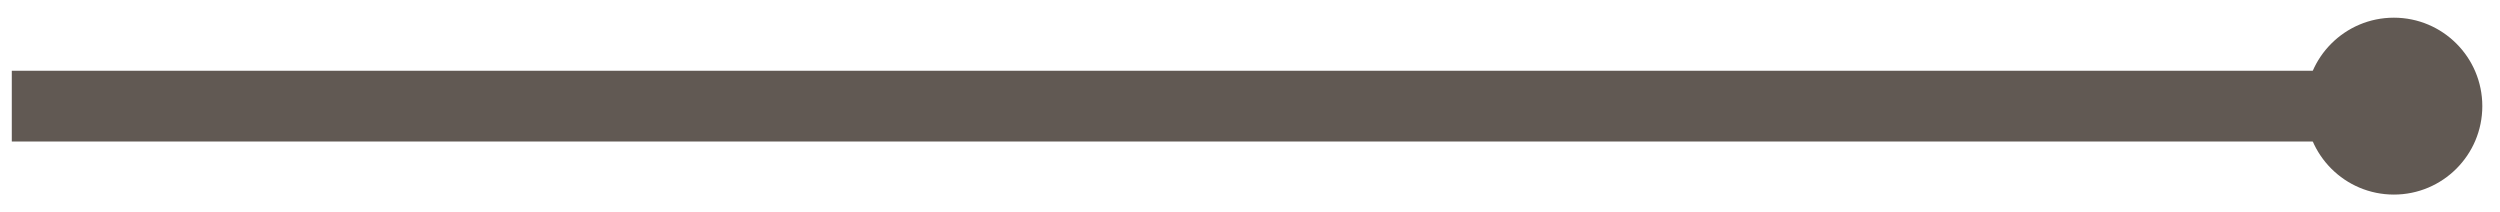
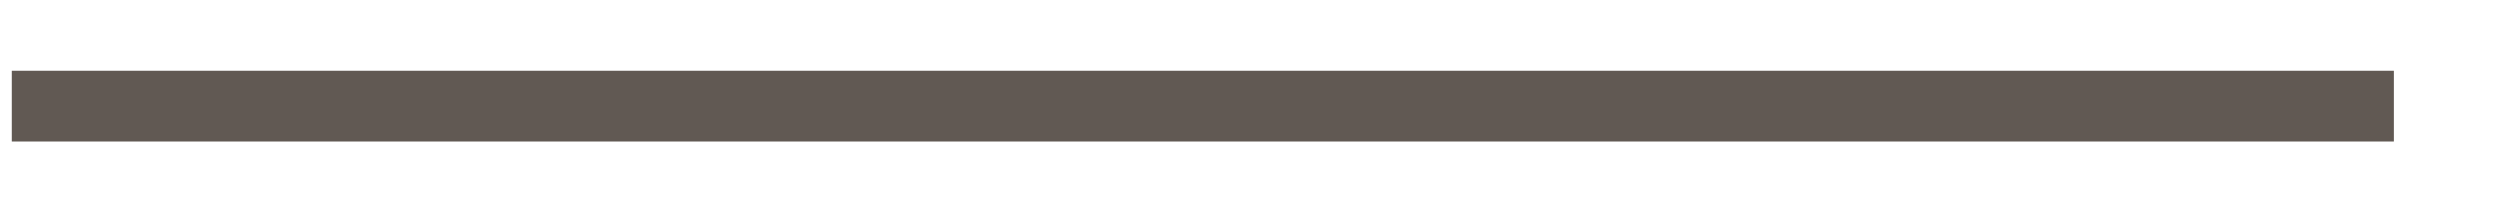
<svg xmlns="http://www.w3.org/2000/svg" width="106px" height="9px" viewBox="0 0 106 9" version="1.1">
  <title>Group</title>
  <g id="Page-1" stroke="none" stroke-width="1" fill="none" fill-rule="evenodd">
    <g id="Letter" transform="translate(-104, -193)" fill="#615953">
      <g id="Group" transform="translate(156.75, 197.75) scale(-1, 1) translate(-156.75, -197.75) translate(104.25, 193.75)">
        <rect id="Rectangle" x="3.75" y="2.25" width="101" height="3" />
-         <circle id="Oval" cx="3.75" cy="3.75" r="3.75" />
      </g>
    </g>
  </g>
</svg>